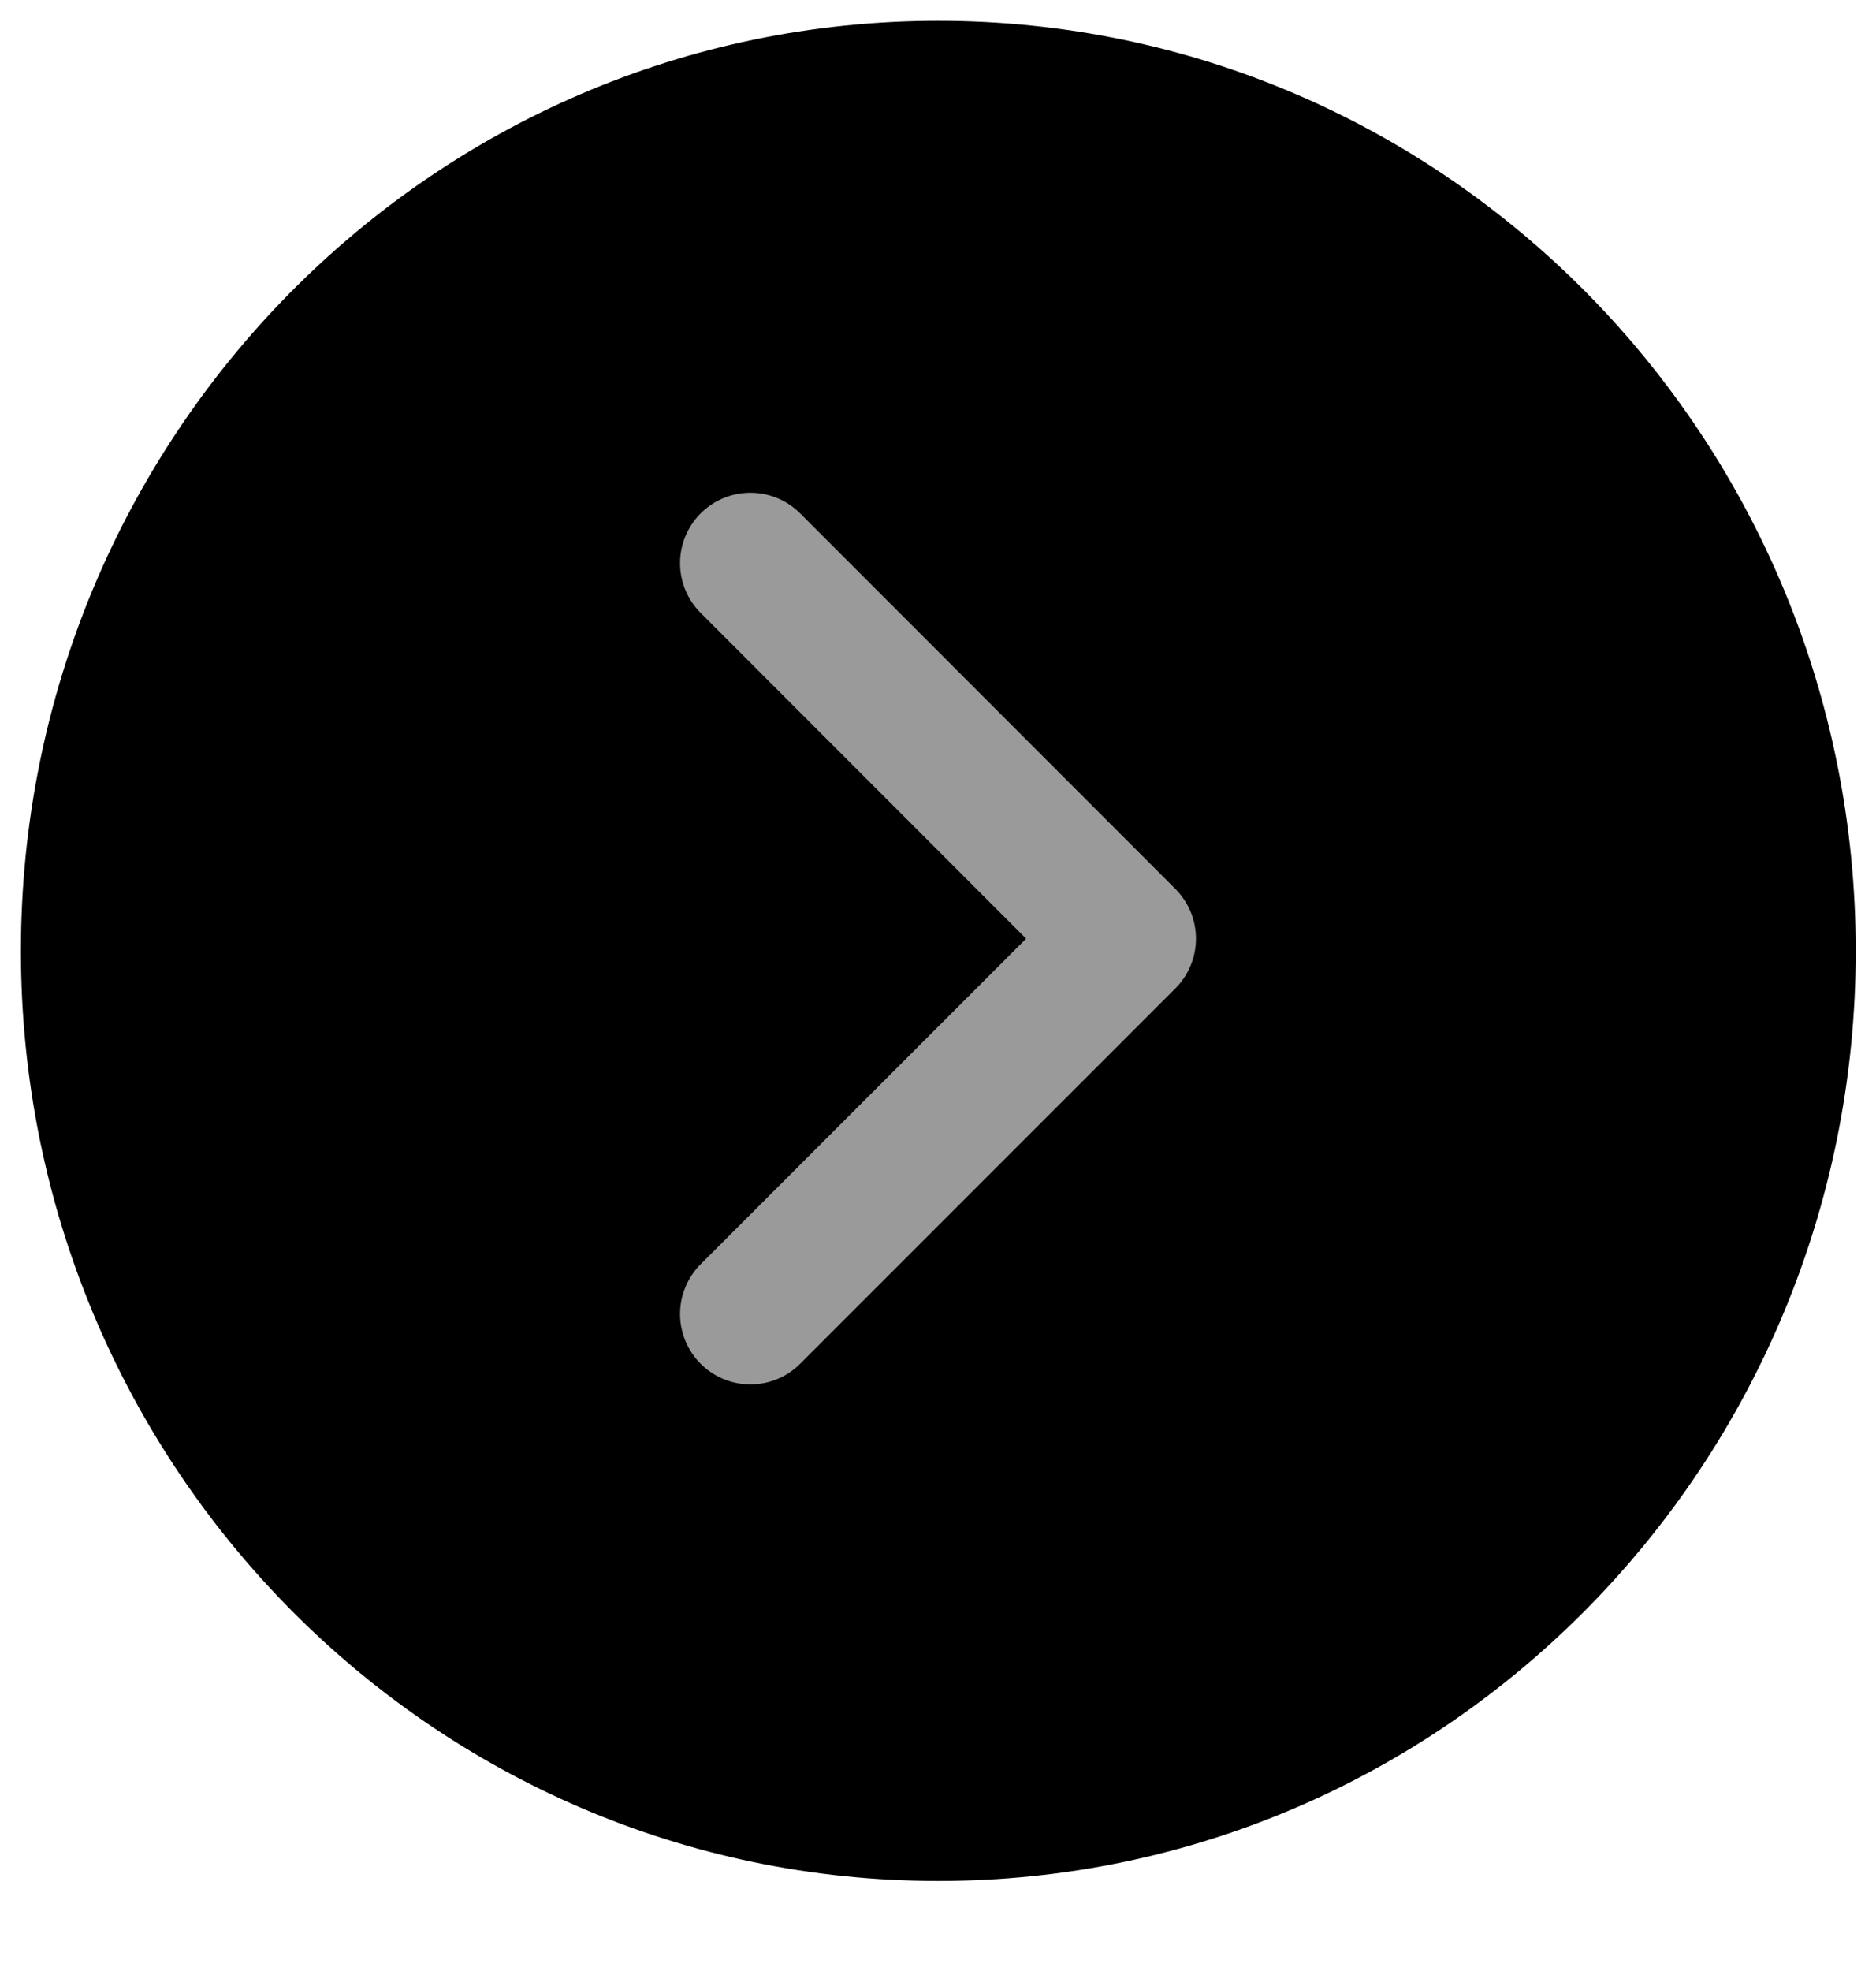
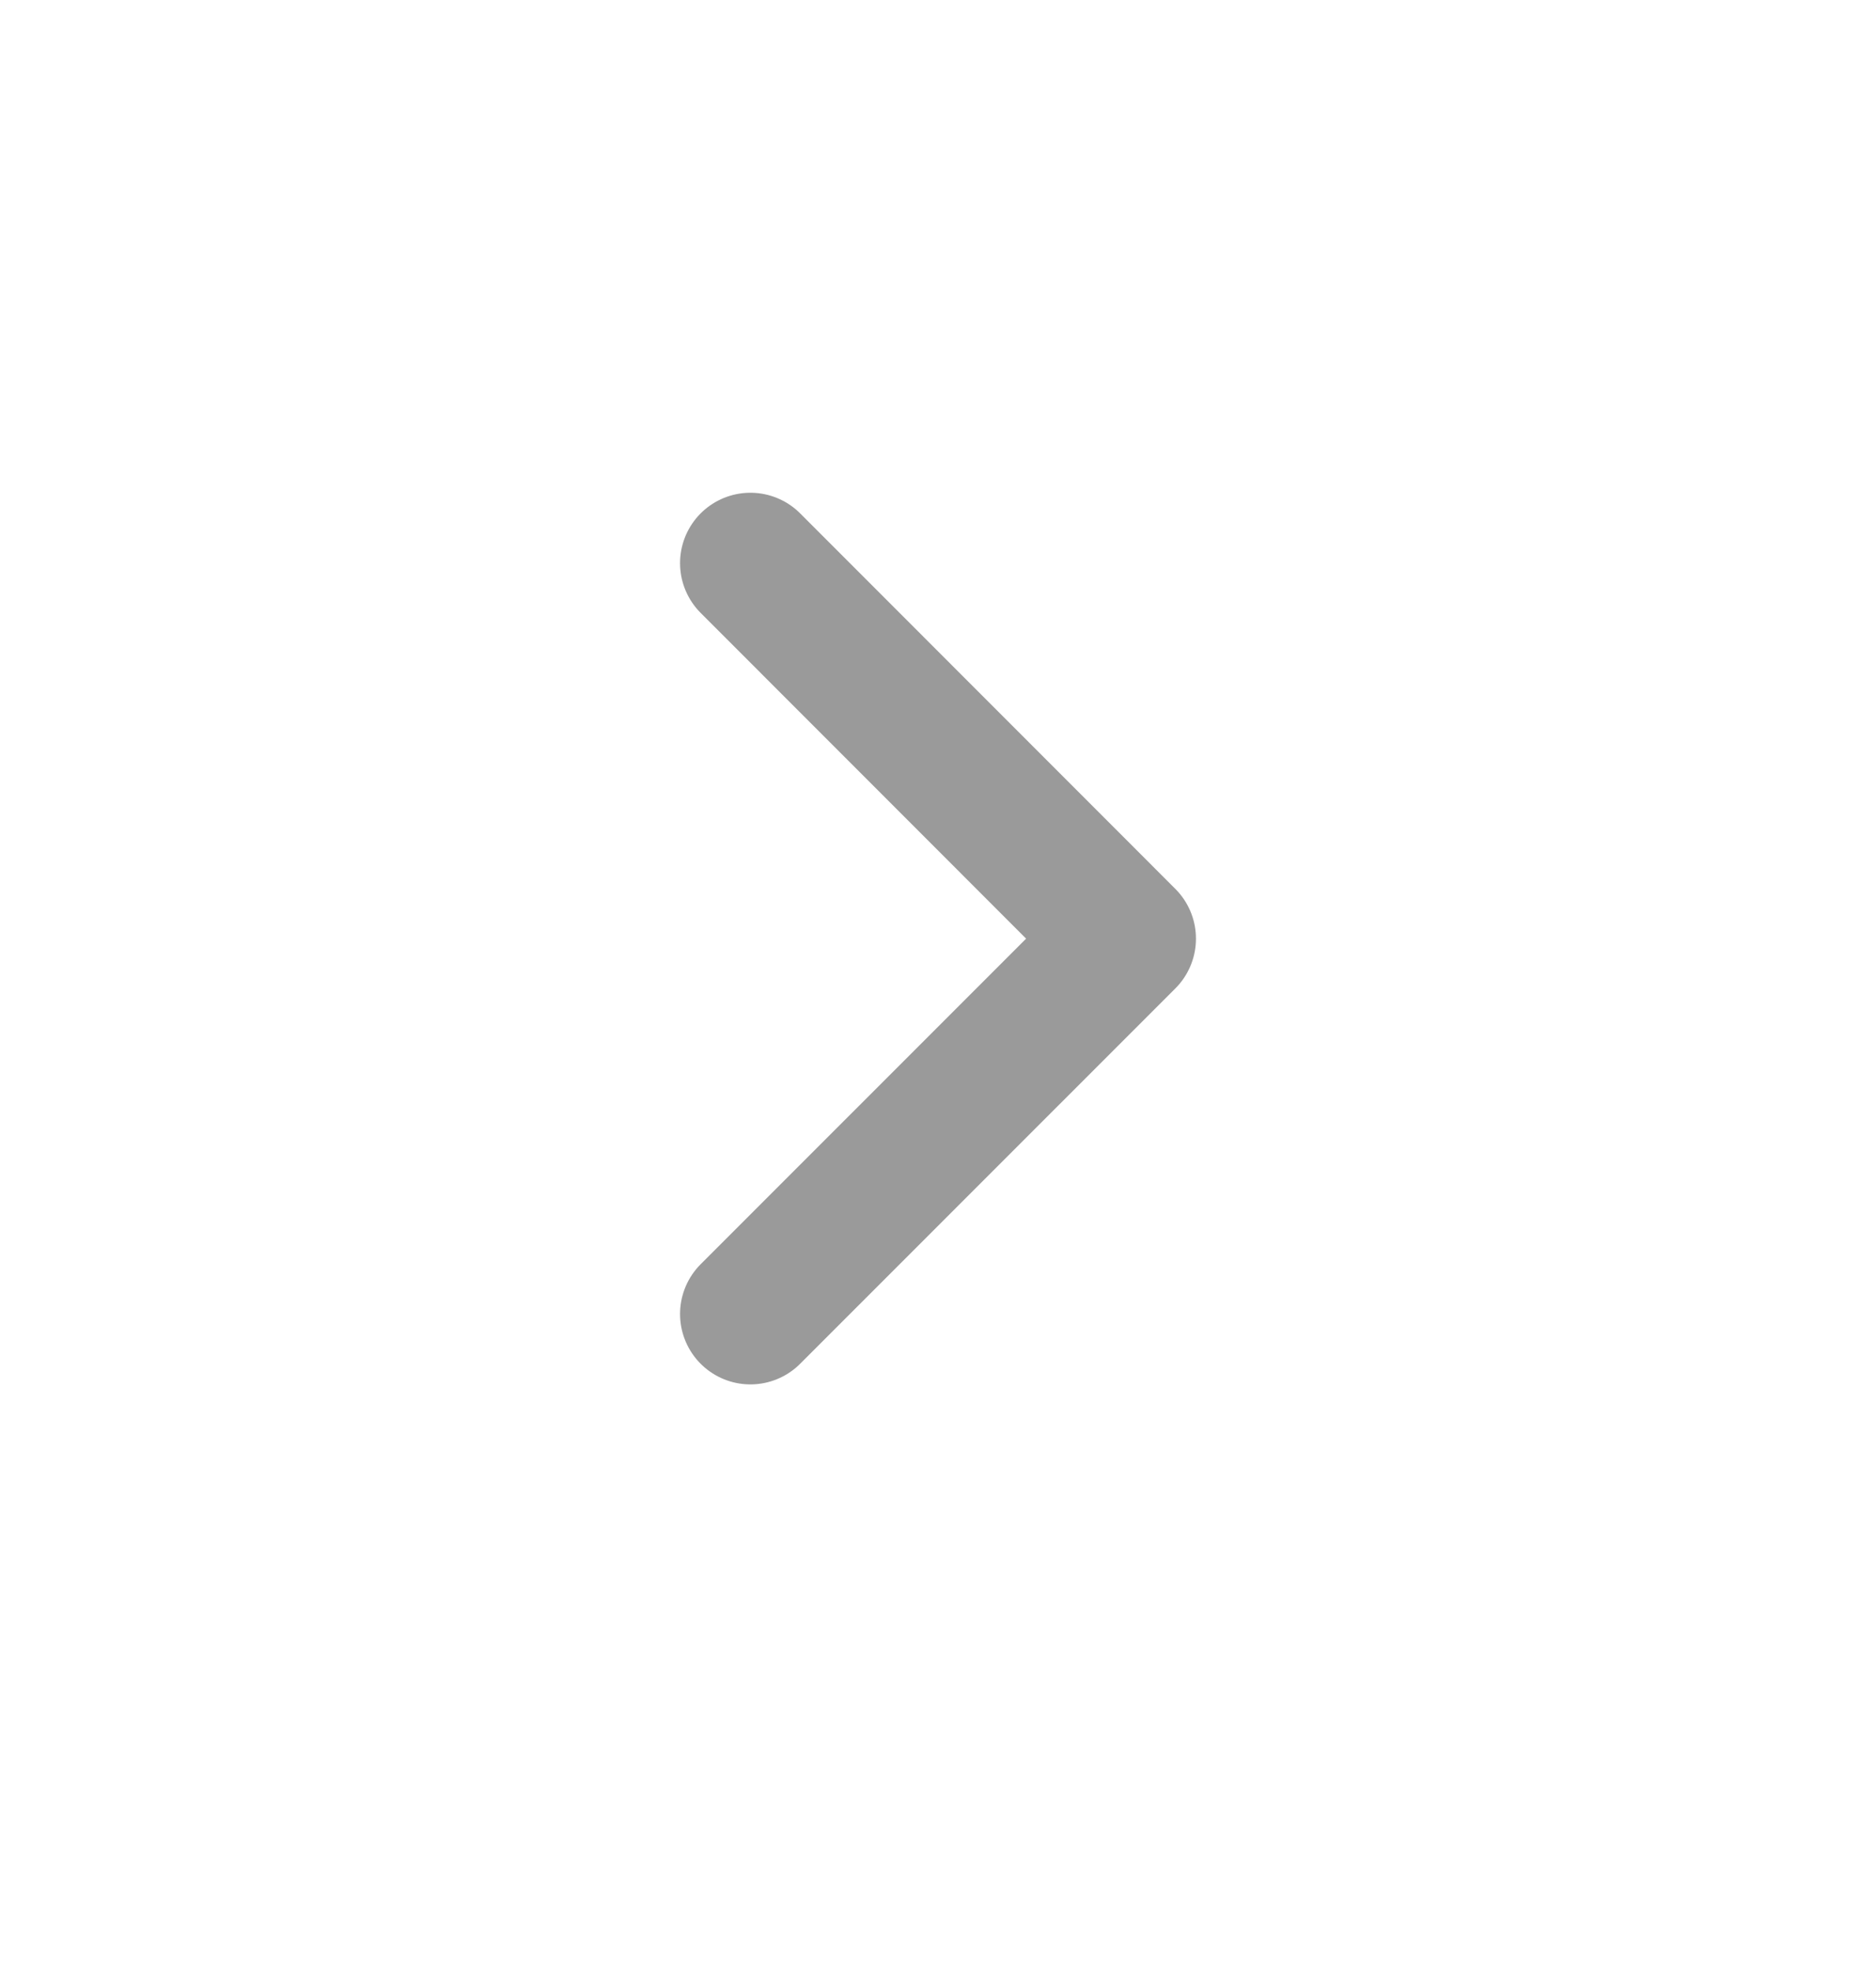
<svg xmlns="http://www.w3.org/2000/svg" width="20" height="21" viewBox="0 0 20 21" fill="none">
-   <path d="M10.003 20.041C15.405 20.041 19.784 15.604 19.784 10.132C19.784 4.659 15.405 0.222 10.003 0.222C4.601 0.222 0.223 4.659 0.223 10.132C0.223 15.604 4.601 20.041 10.003 20.041Z" fill="black" />
  <path d="M8 14L12 10.001L8 6" stroke="#9A9A9A" stroke-width="1.5" stroke-linecap="round" stroke-linejoin="round" />
</svg>